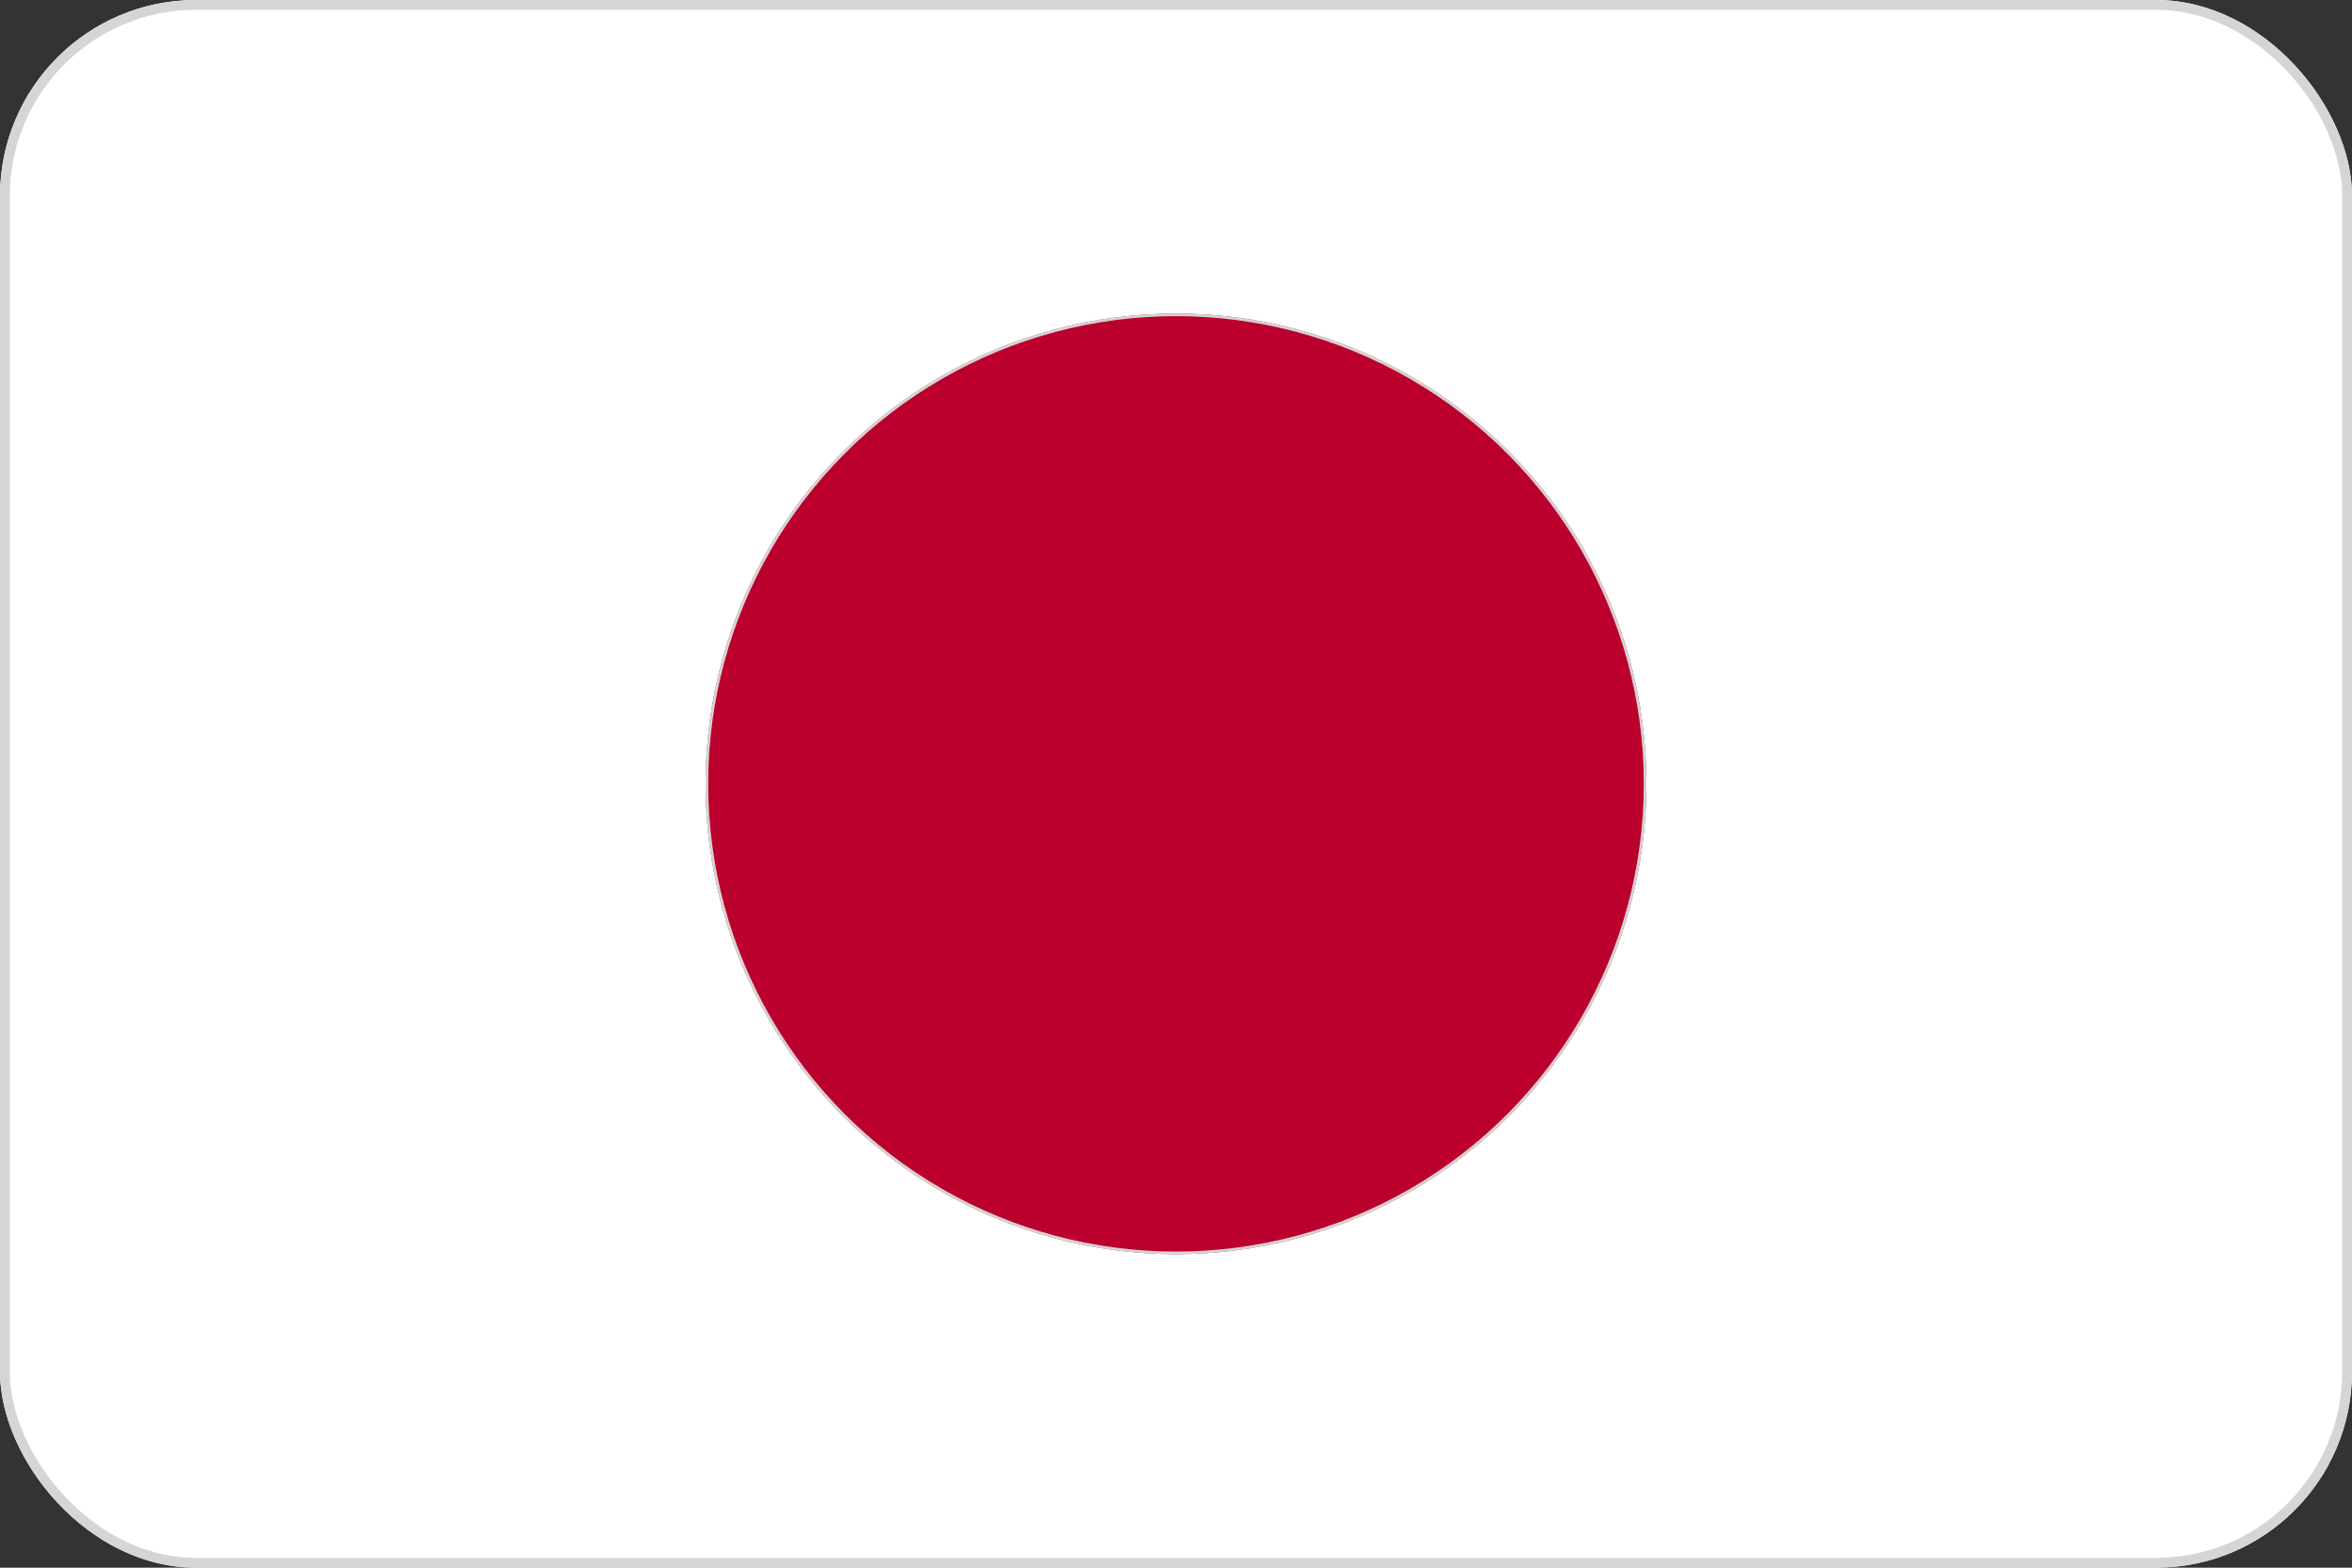
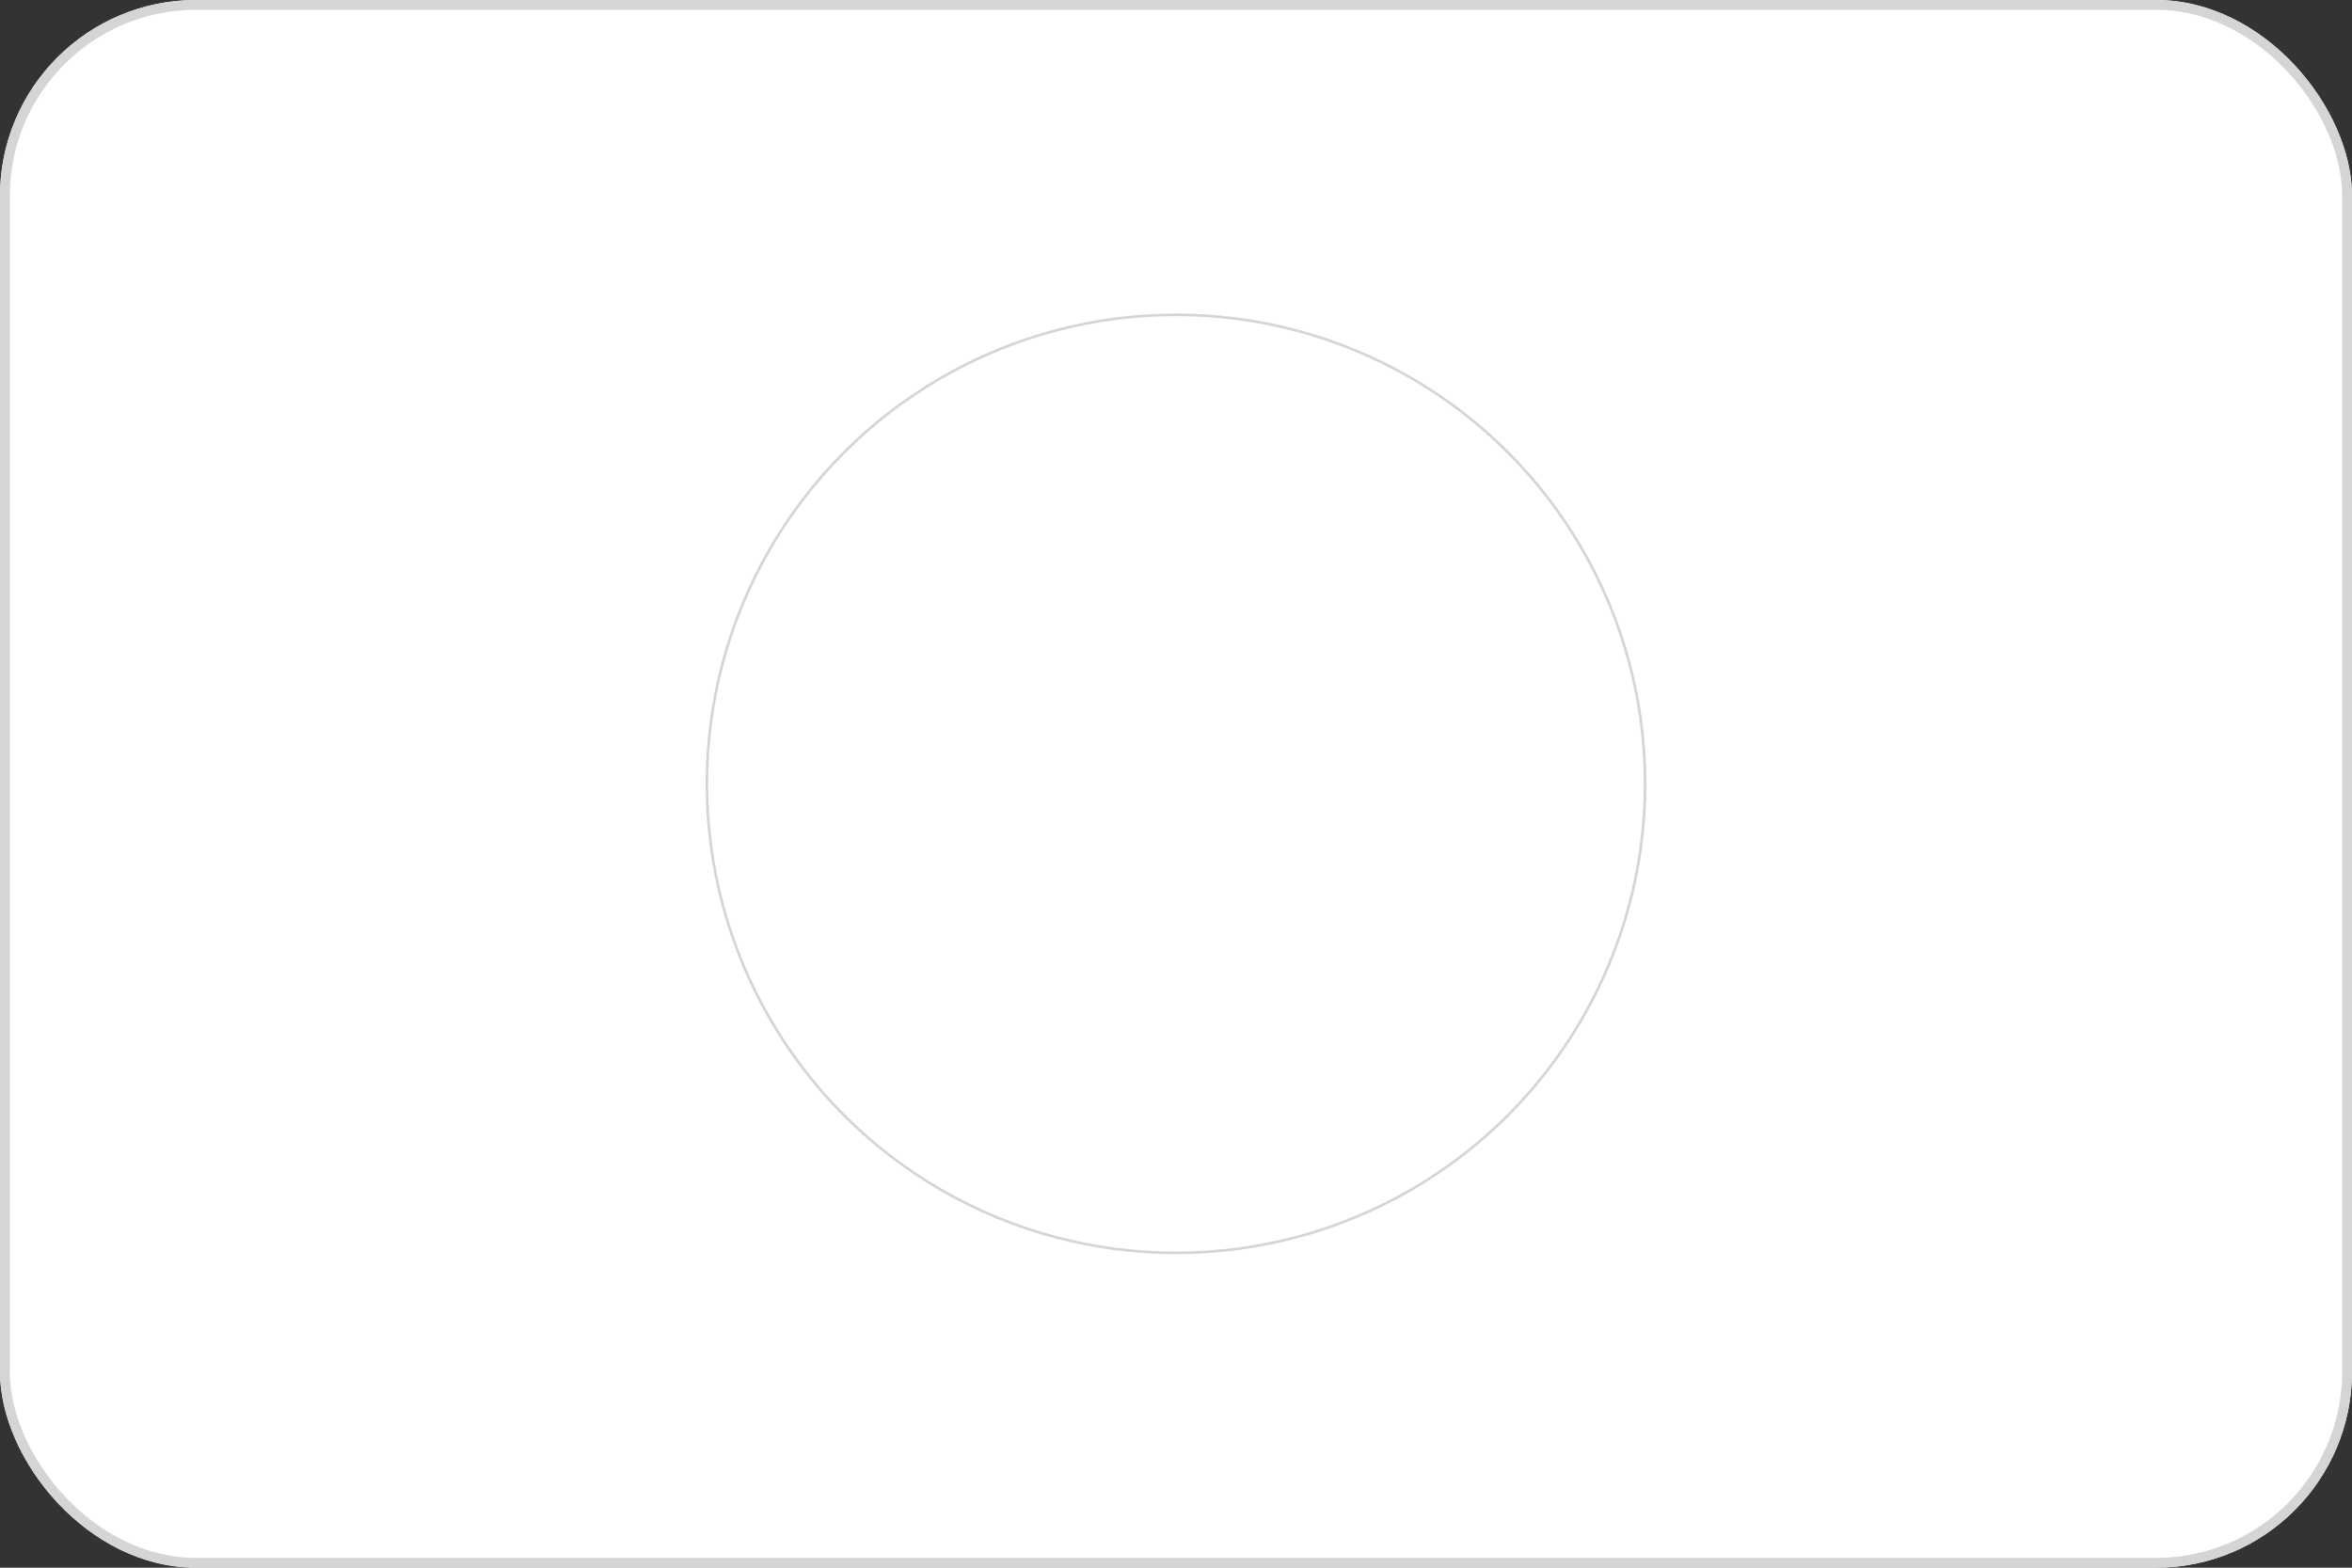
<svg xmlns="http://www.w3.org/2000/svg" width="24" height="16" viewBox="0 0 24 16">
  <rect x="0" y="0" width="24" height="16" fill="#333333" stroke="none" />
  <defs>
    <clipPath id="clip-path">
      <rect id="Rectangle_5094" data-name="Rectangle 5094" width="24" height="16" rx="2" transform="translate(424 616)" fill="#f2e6e6" stroke="#d5d5d5" stroke-width="1" />
    </clipPath>
  </defs>
  <g id="Japanese" transform="translate(-424 -616)" clip-path="url(#clip-path)">
    <g id="Flag_of_Japan" transform="translate(424 616)">
      <g id="Rectangle_5105" data-name="Rectangle 5105" fill="#fff" stroke="#d5d5d5" stroke-width="0.1">
        <rect width="24" height="16" rx="2" stroke="none" />
        <rect x="0.05" y="0.05" width="23.9" height="15.9" rx="1.95" fill="none" />
      </g>
      <g id="Ellipse_710" data-name="Ellipse 710" transform="translate(7.2 3.2)" fill="#bc002d" stroke="#d5d5d5" stroke-width="0.027">
-         <circle cx="4.8" cy="4.8" r="4.8" stroke="none" />
        <circle cx="4.8" cy="4.8" r="4.787" fill="none" />
      </g>
    </g>
  </g>
</svg>